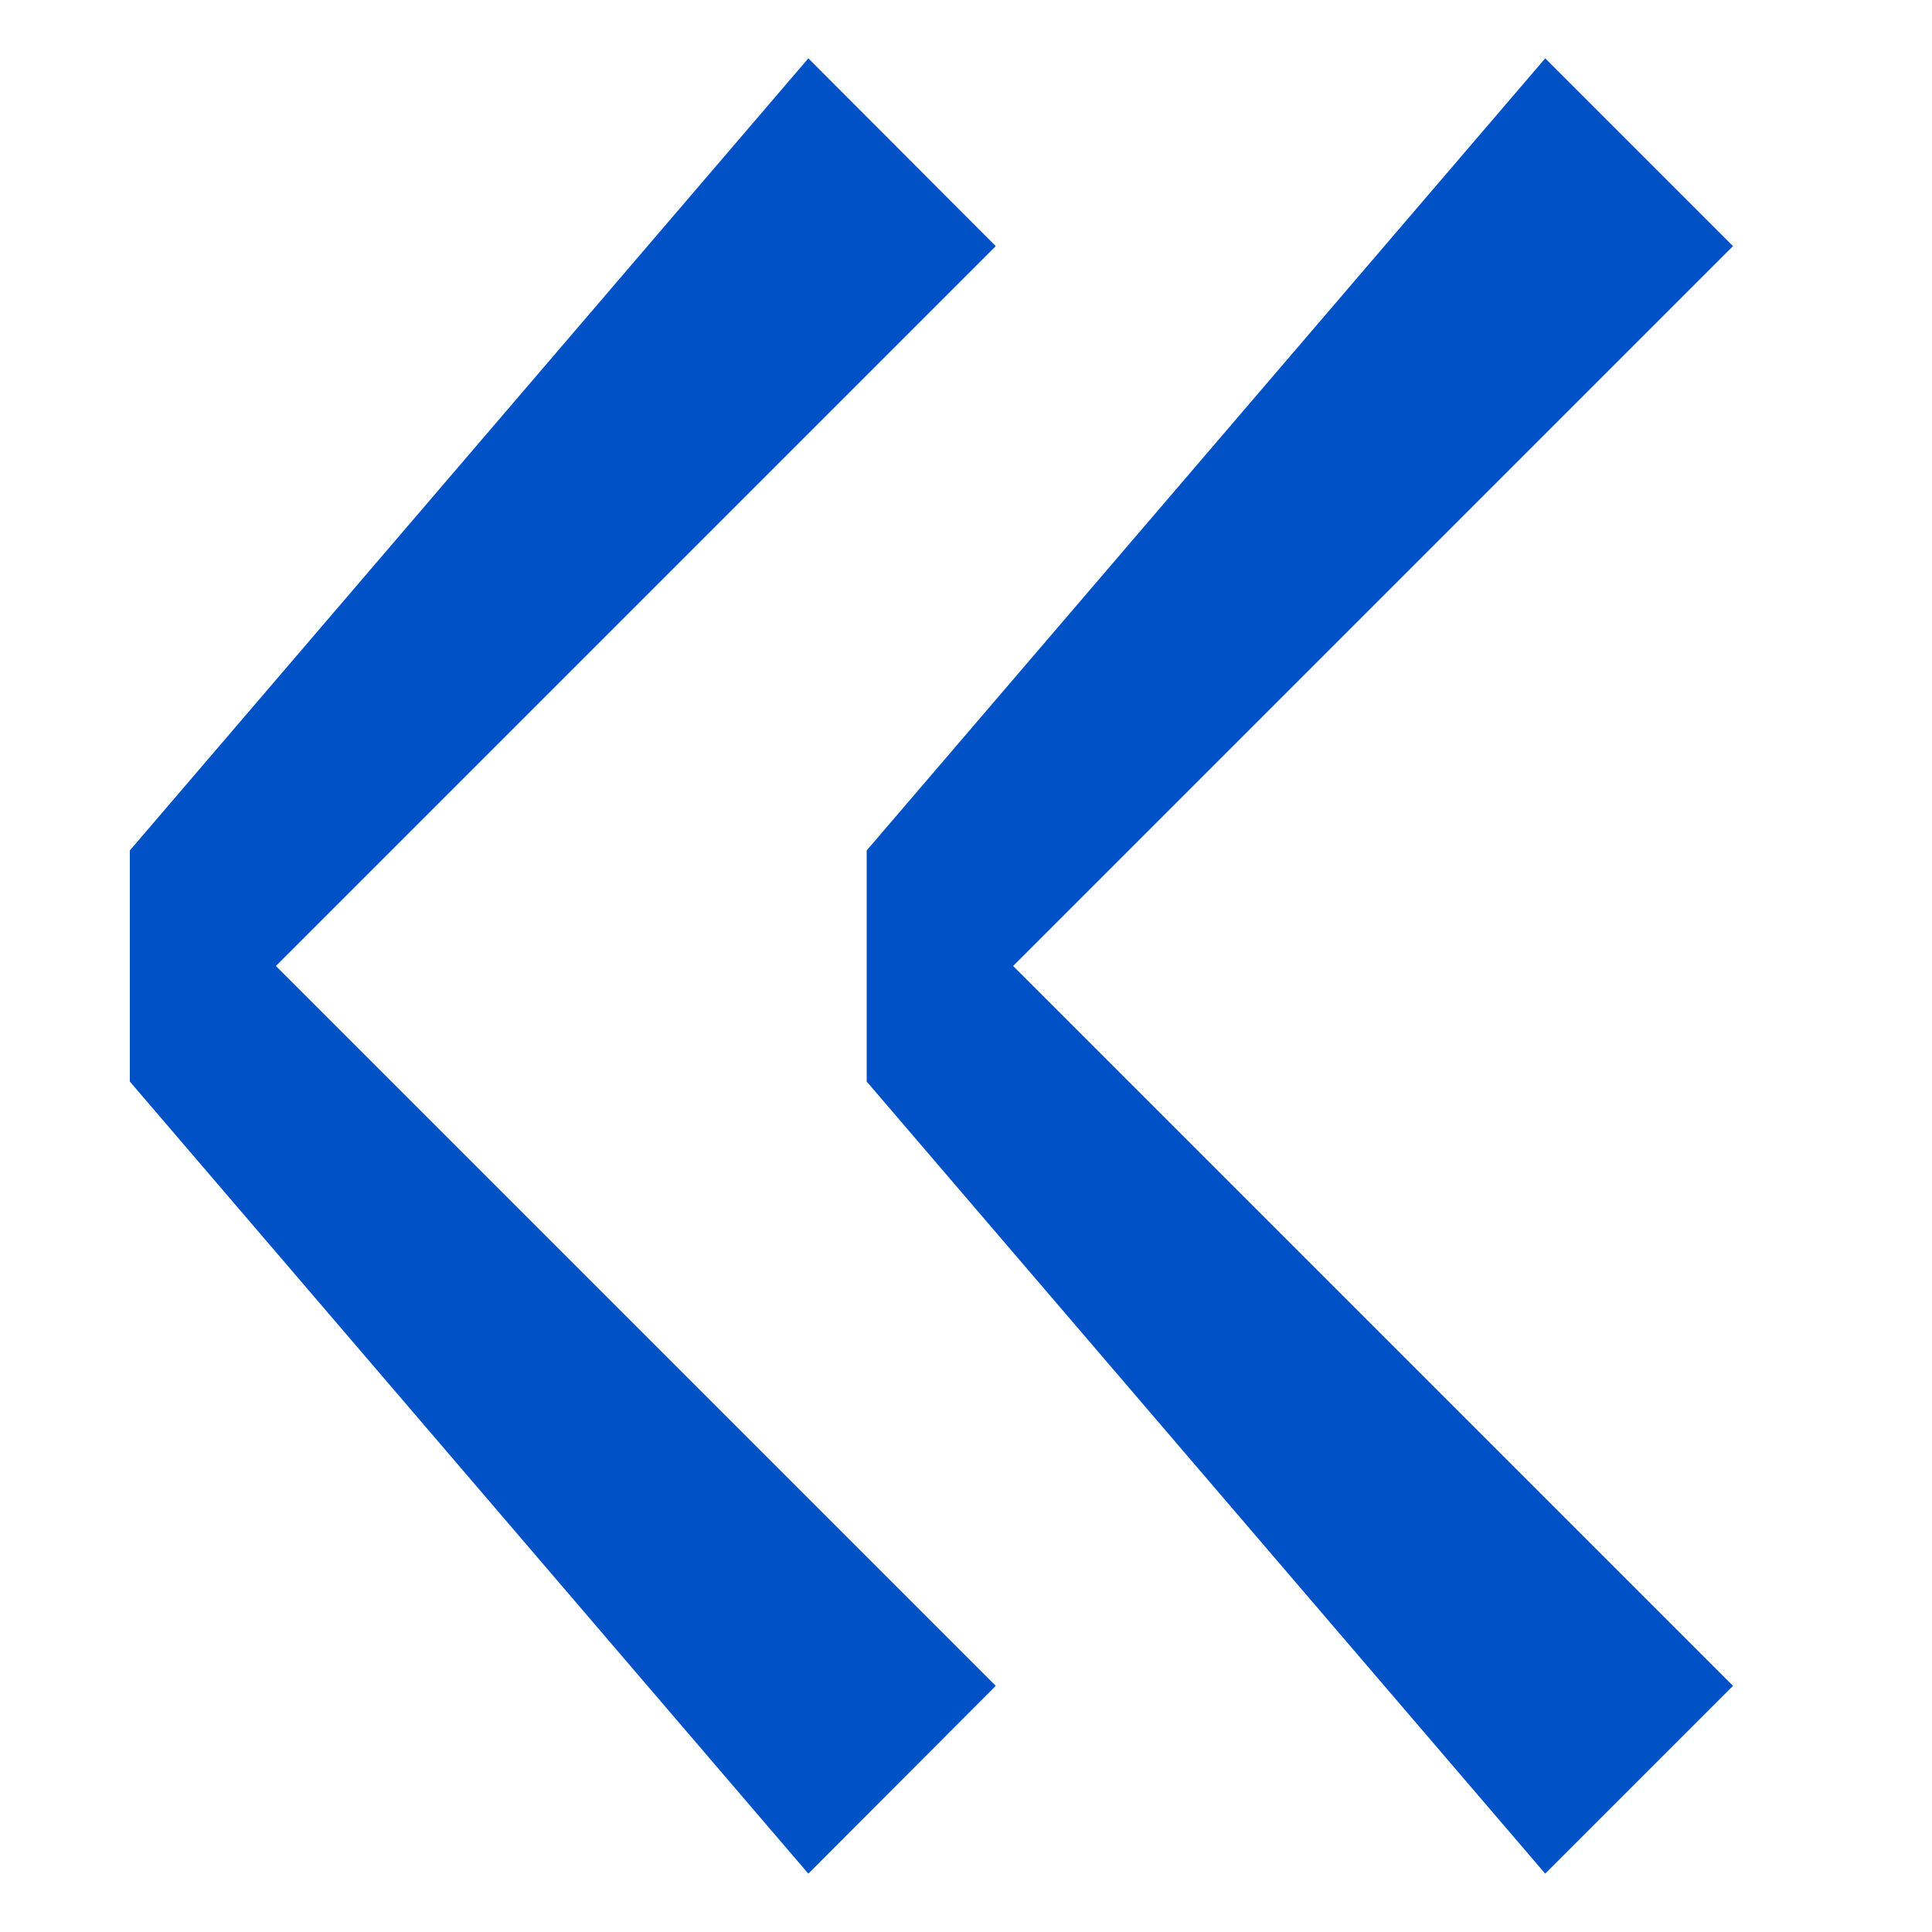
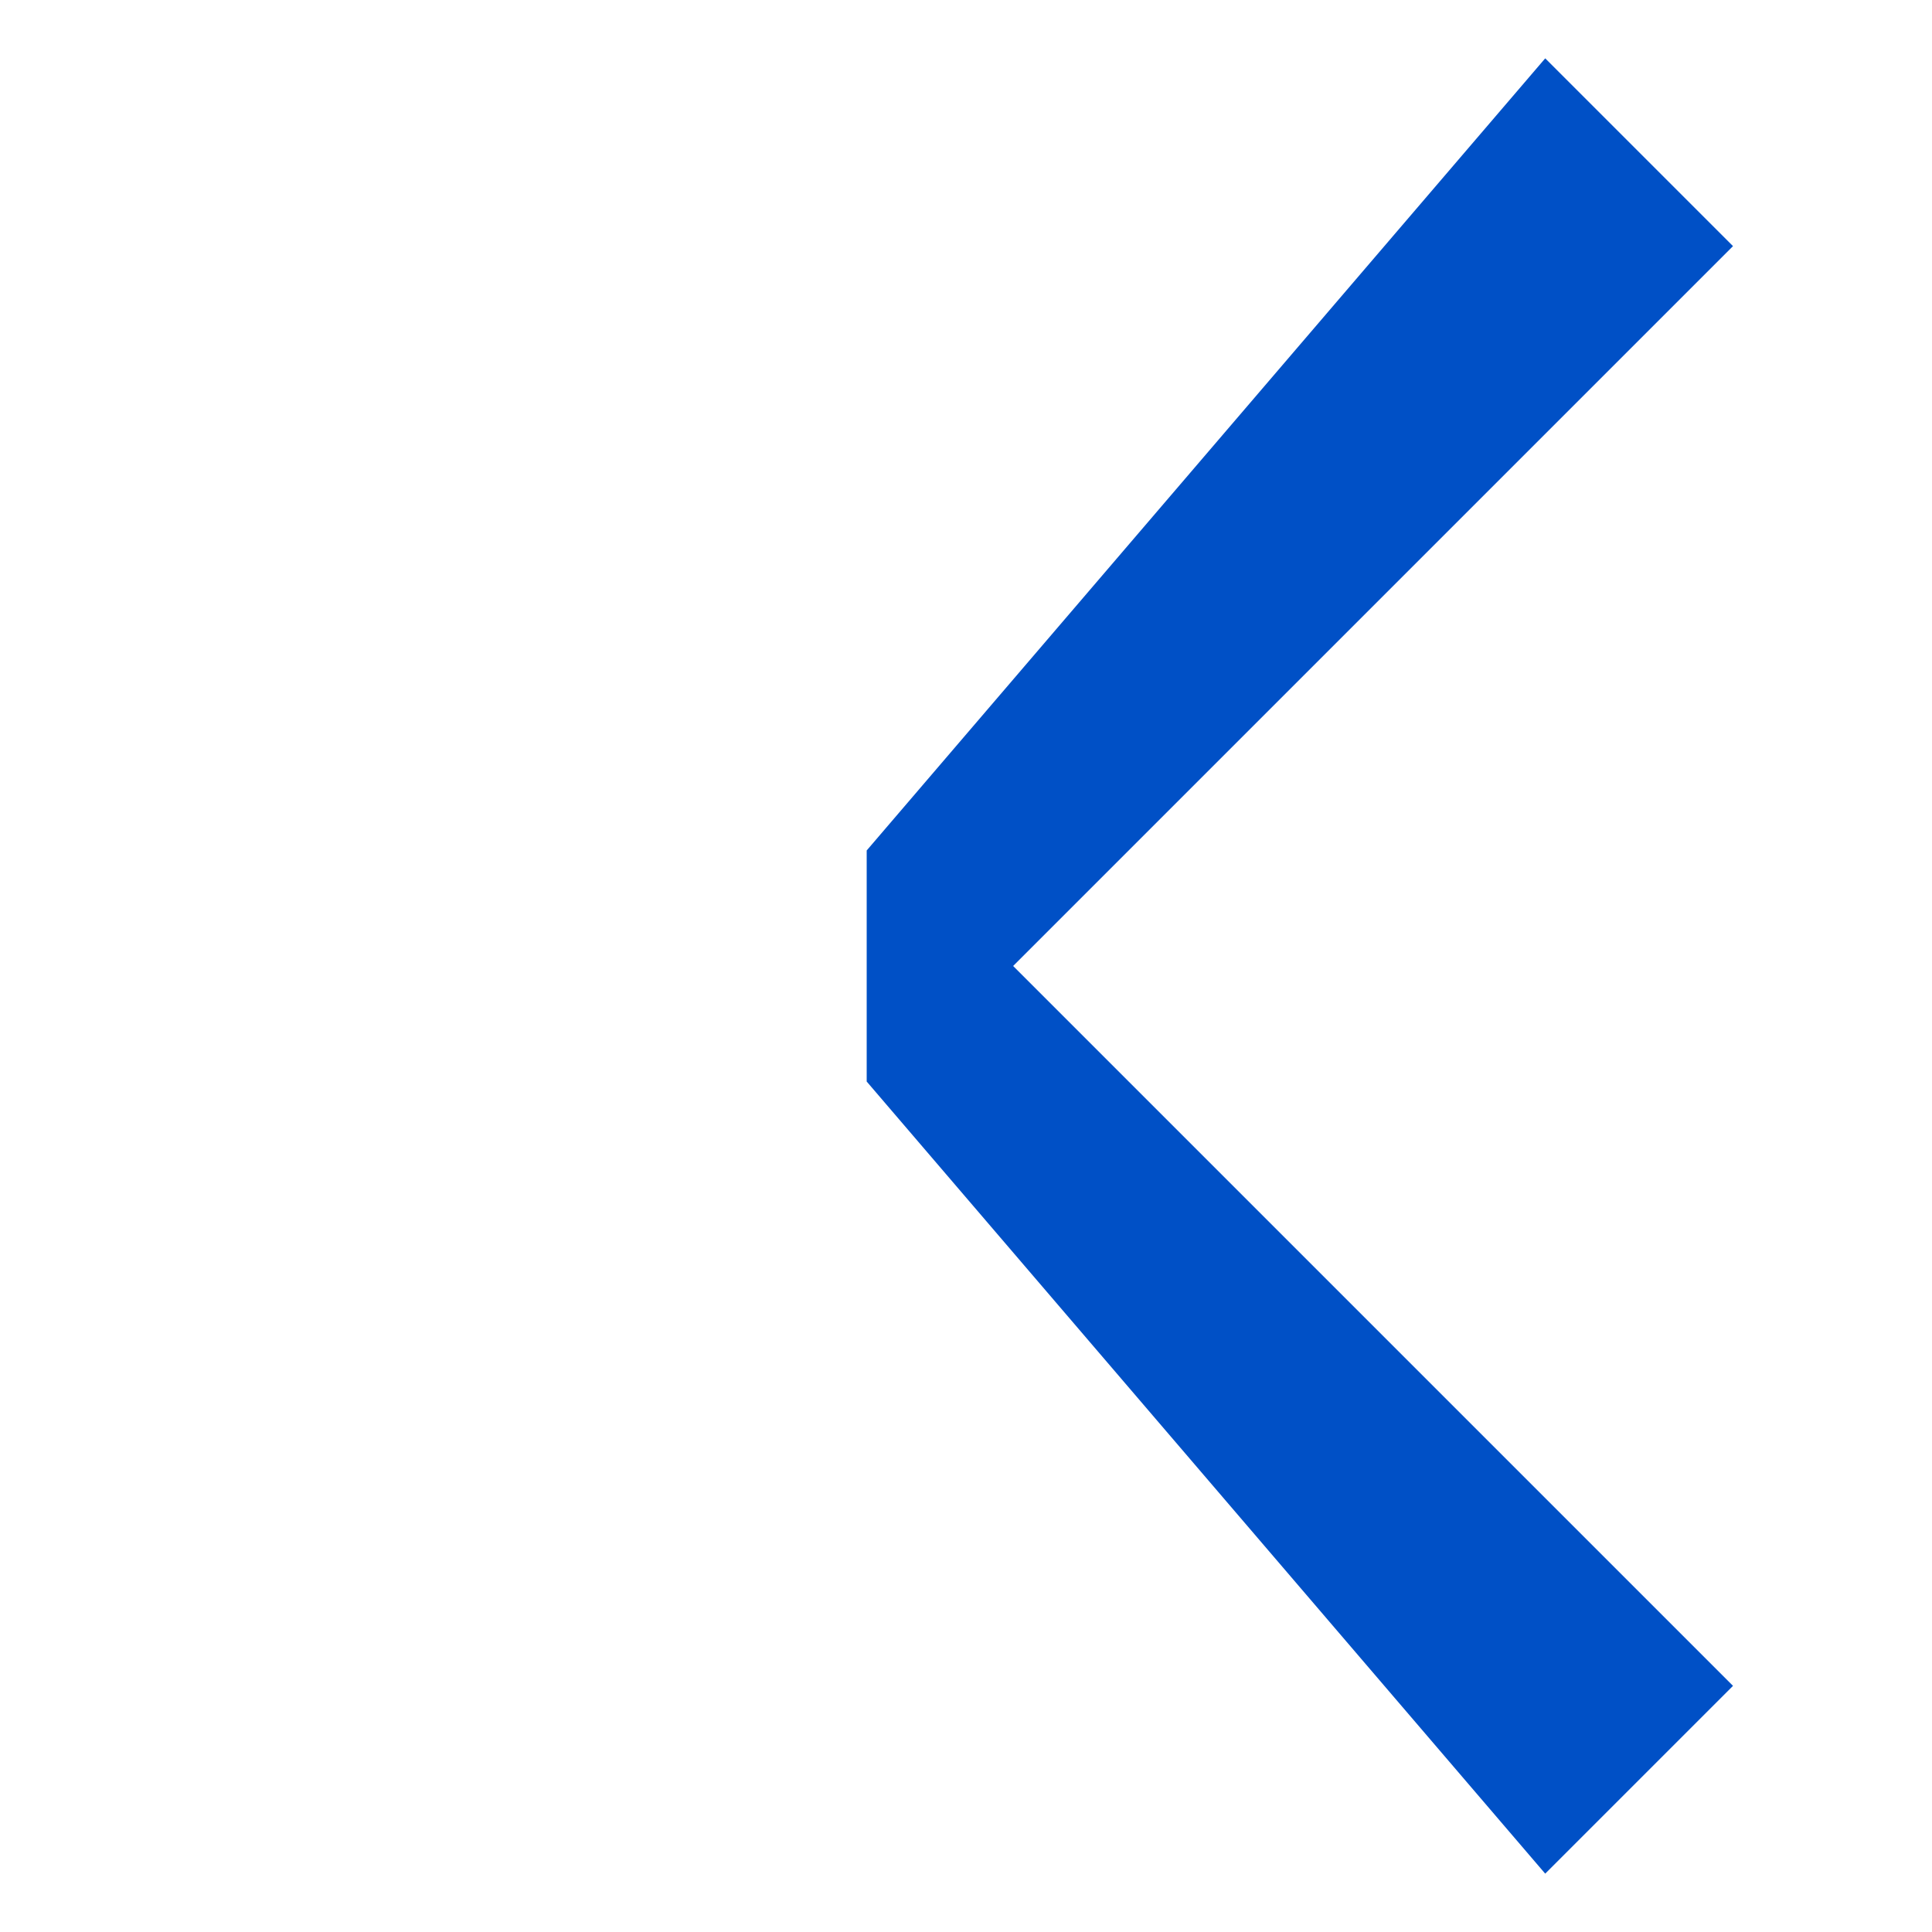
<svg xmlns="http://www.w3.org/2000/svg" id="Layer_1" x="0px" y="0px" viewBox="0 0 50 50" style="enable-background:new 0 0 50 50;" xml:space="preserve">
  <style type="text/css"> .st0{fill:#0050C6;} </style>
-   <polygon class="st0" points="25.77,6.37 20.92,1.51 3.36,22.01 3.36,27.99 20.92,48.49 25.77,43.63 7.14,25 " />
  <polygon class="st0" points="44.85,6.37 39.99,1.51 22.43,22.01 22.43,27.99 39.99,48.49 44.85,43.63 26.22,25 " />
</svg>